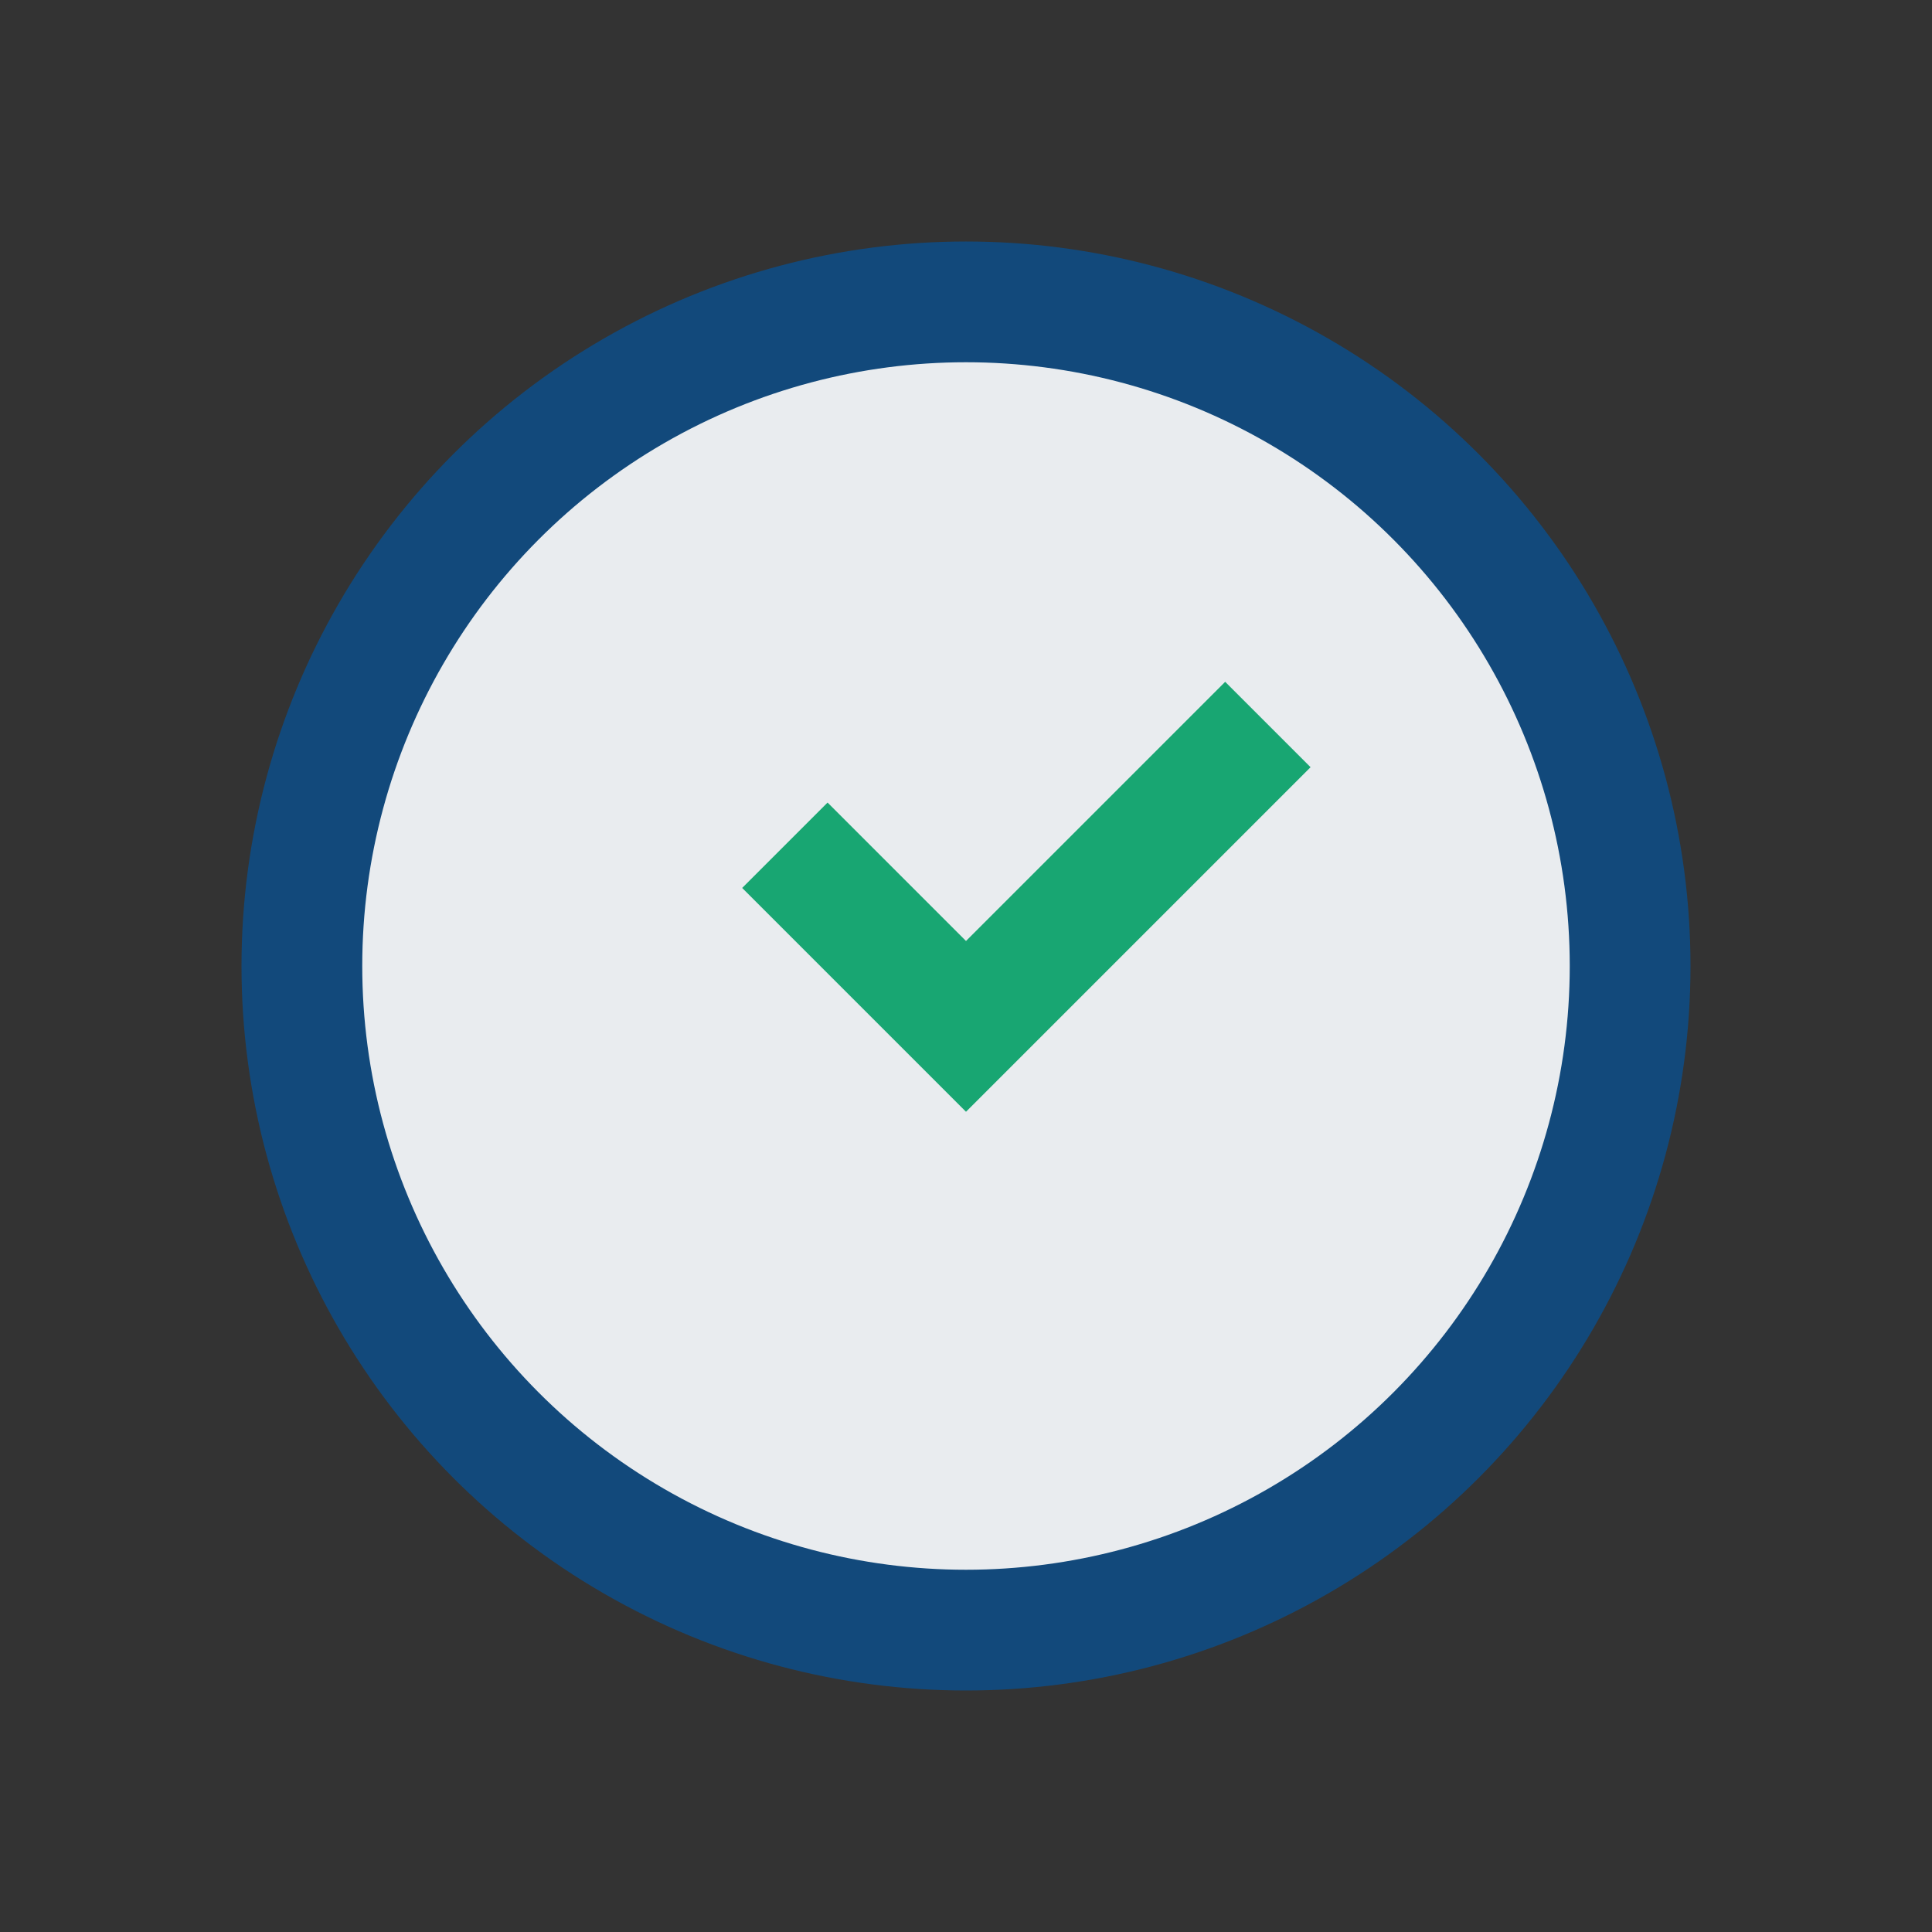
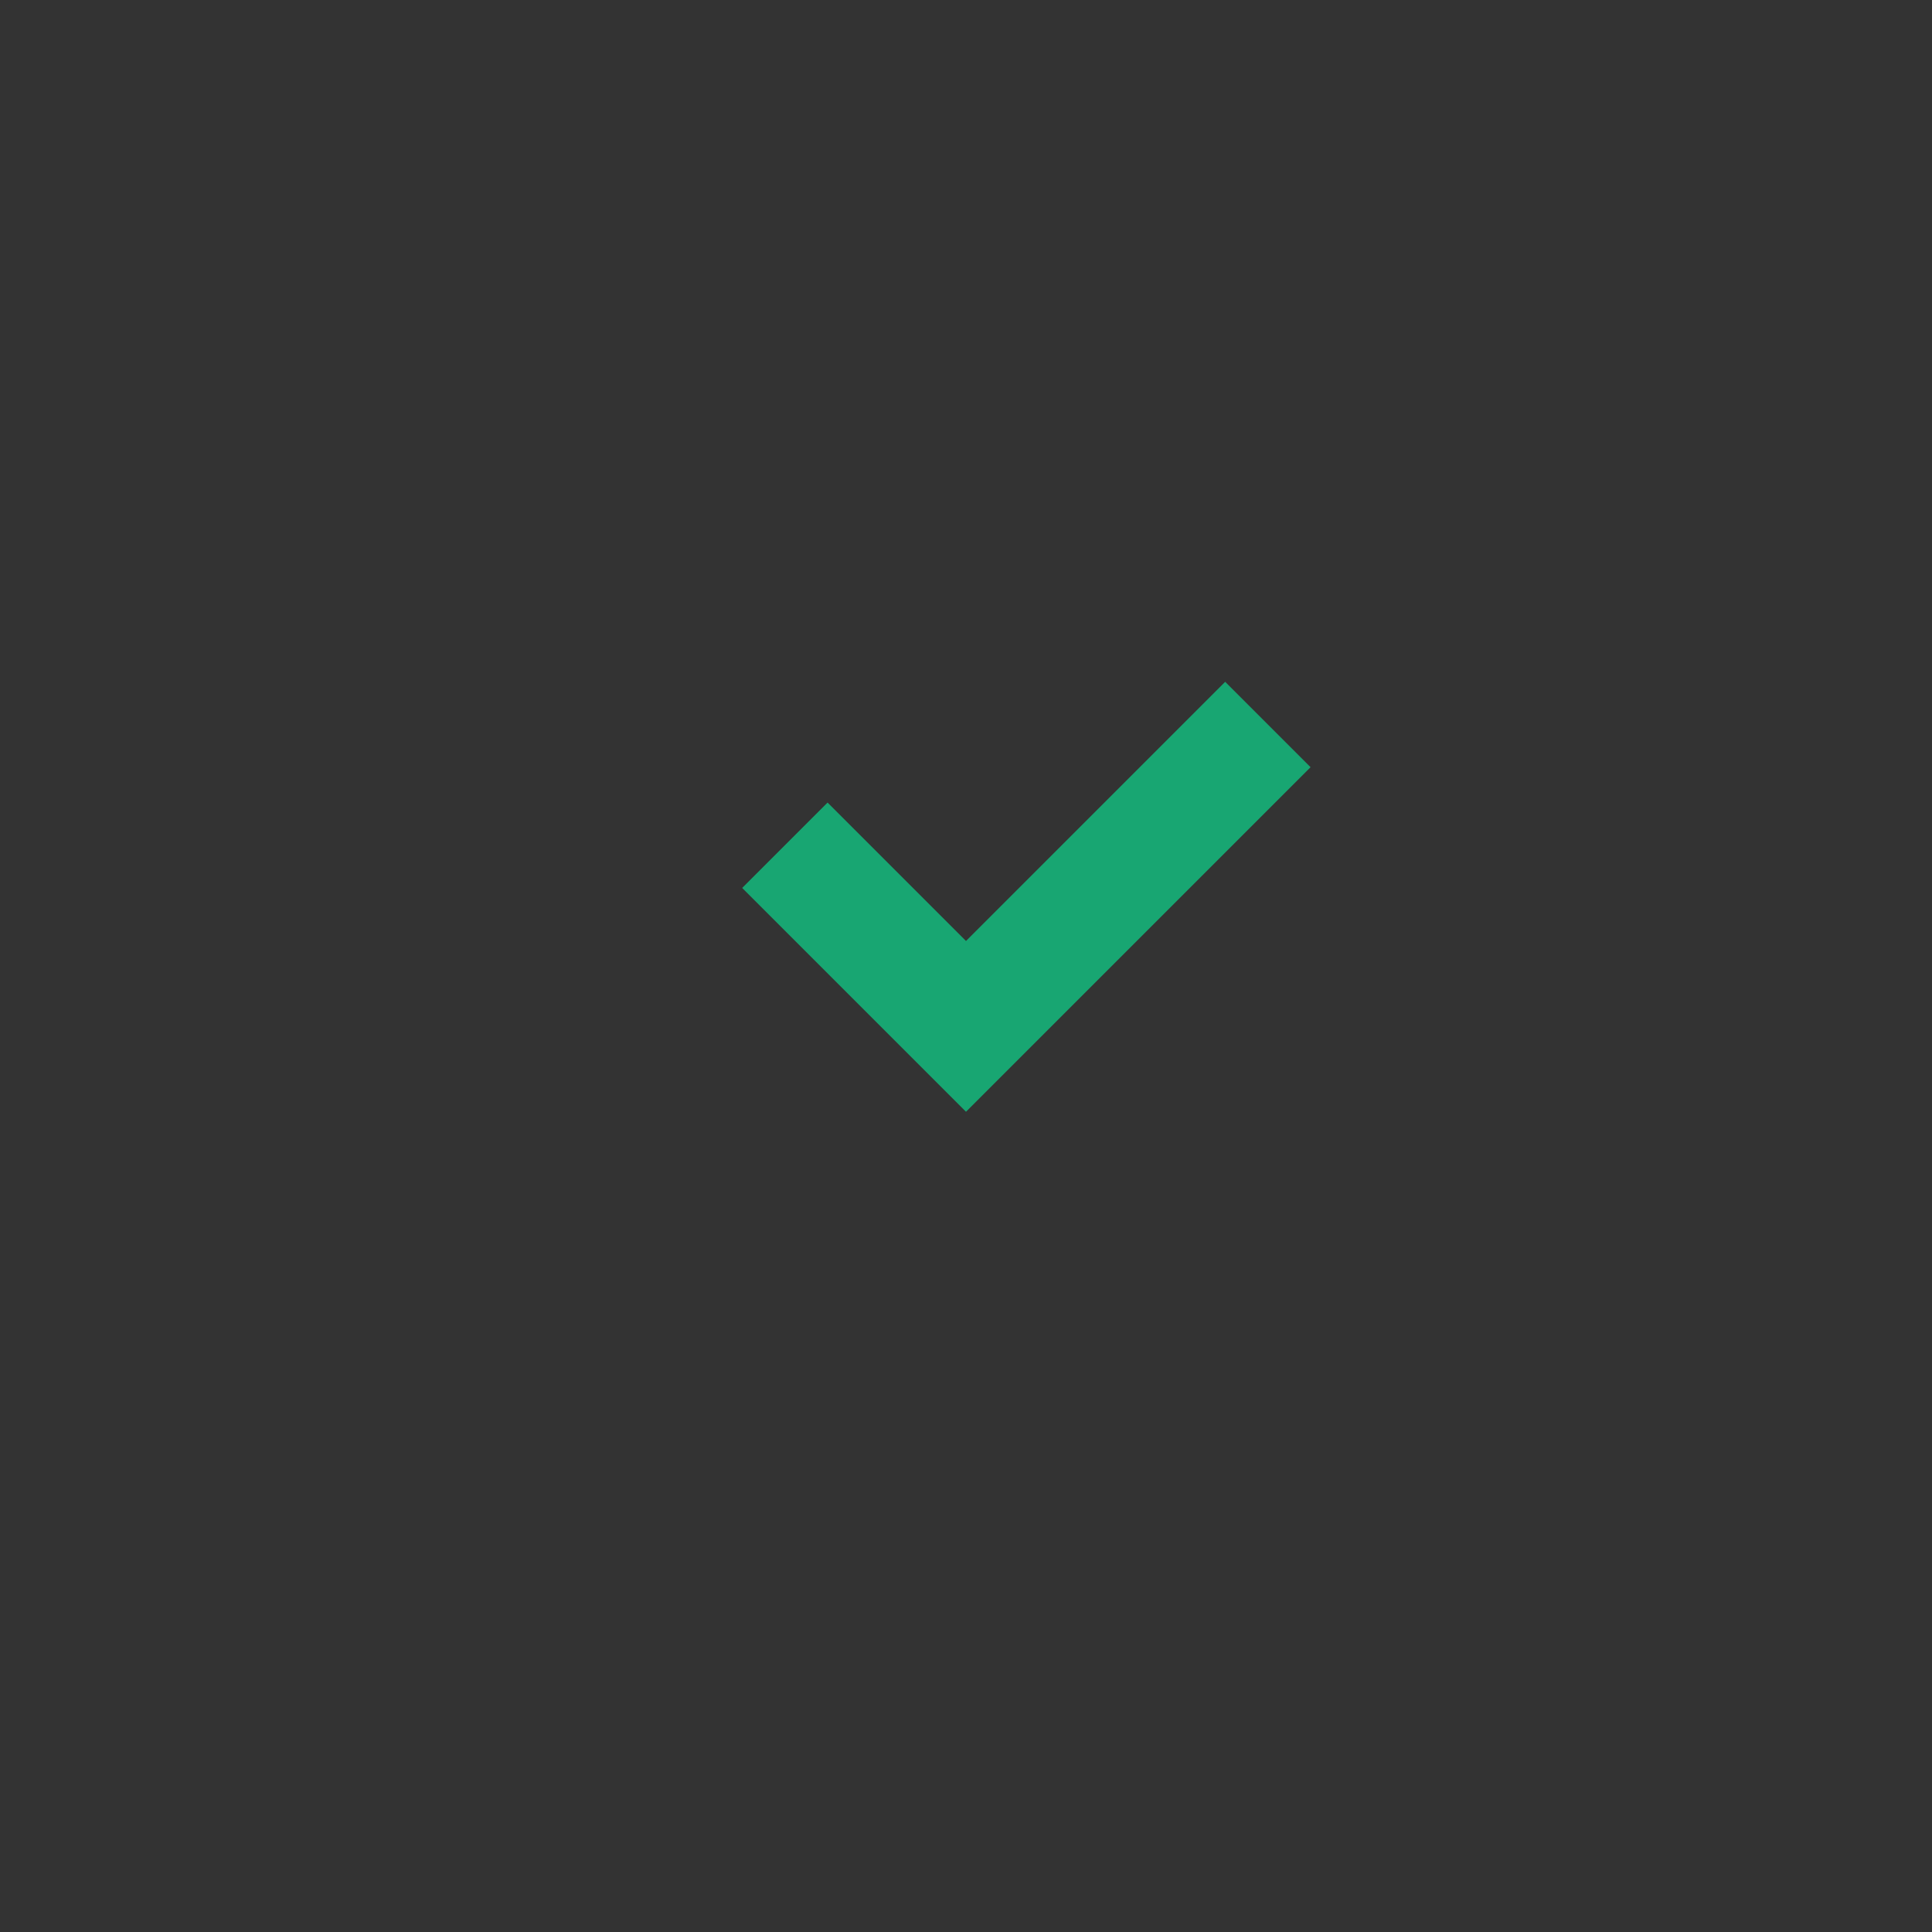
<svg xmlns="http://www.w3.org/2000/svg" width="32" height="32" viewBox="0 0 32 32">
  <rect x="0" y="0" width="32" height="32" fill="#333333" stroke="none" />
-   <circle cx="16" cy="16" r="11" fill="#E9ECEF" stroke="#12497B" stroke-width="2" />
  <path d="M13 14l3 3 5-5" stroke="#18A672" stroke-width="2" fill="none" />
</svg>